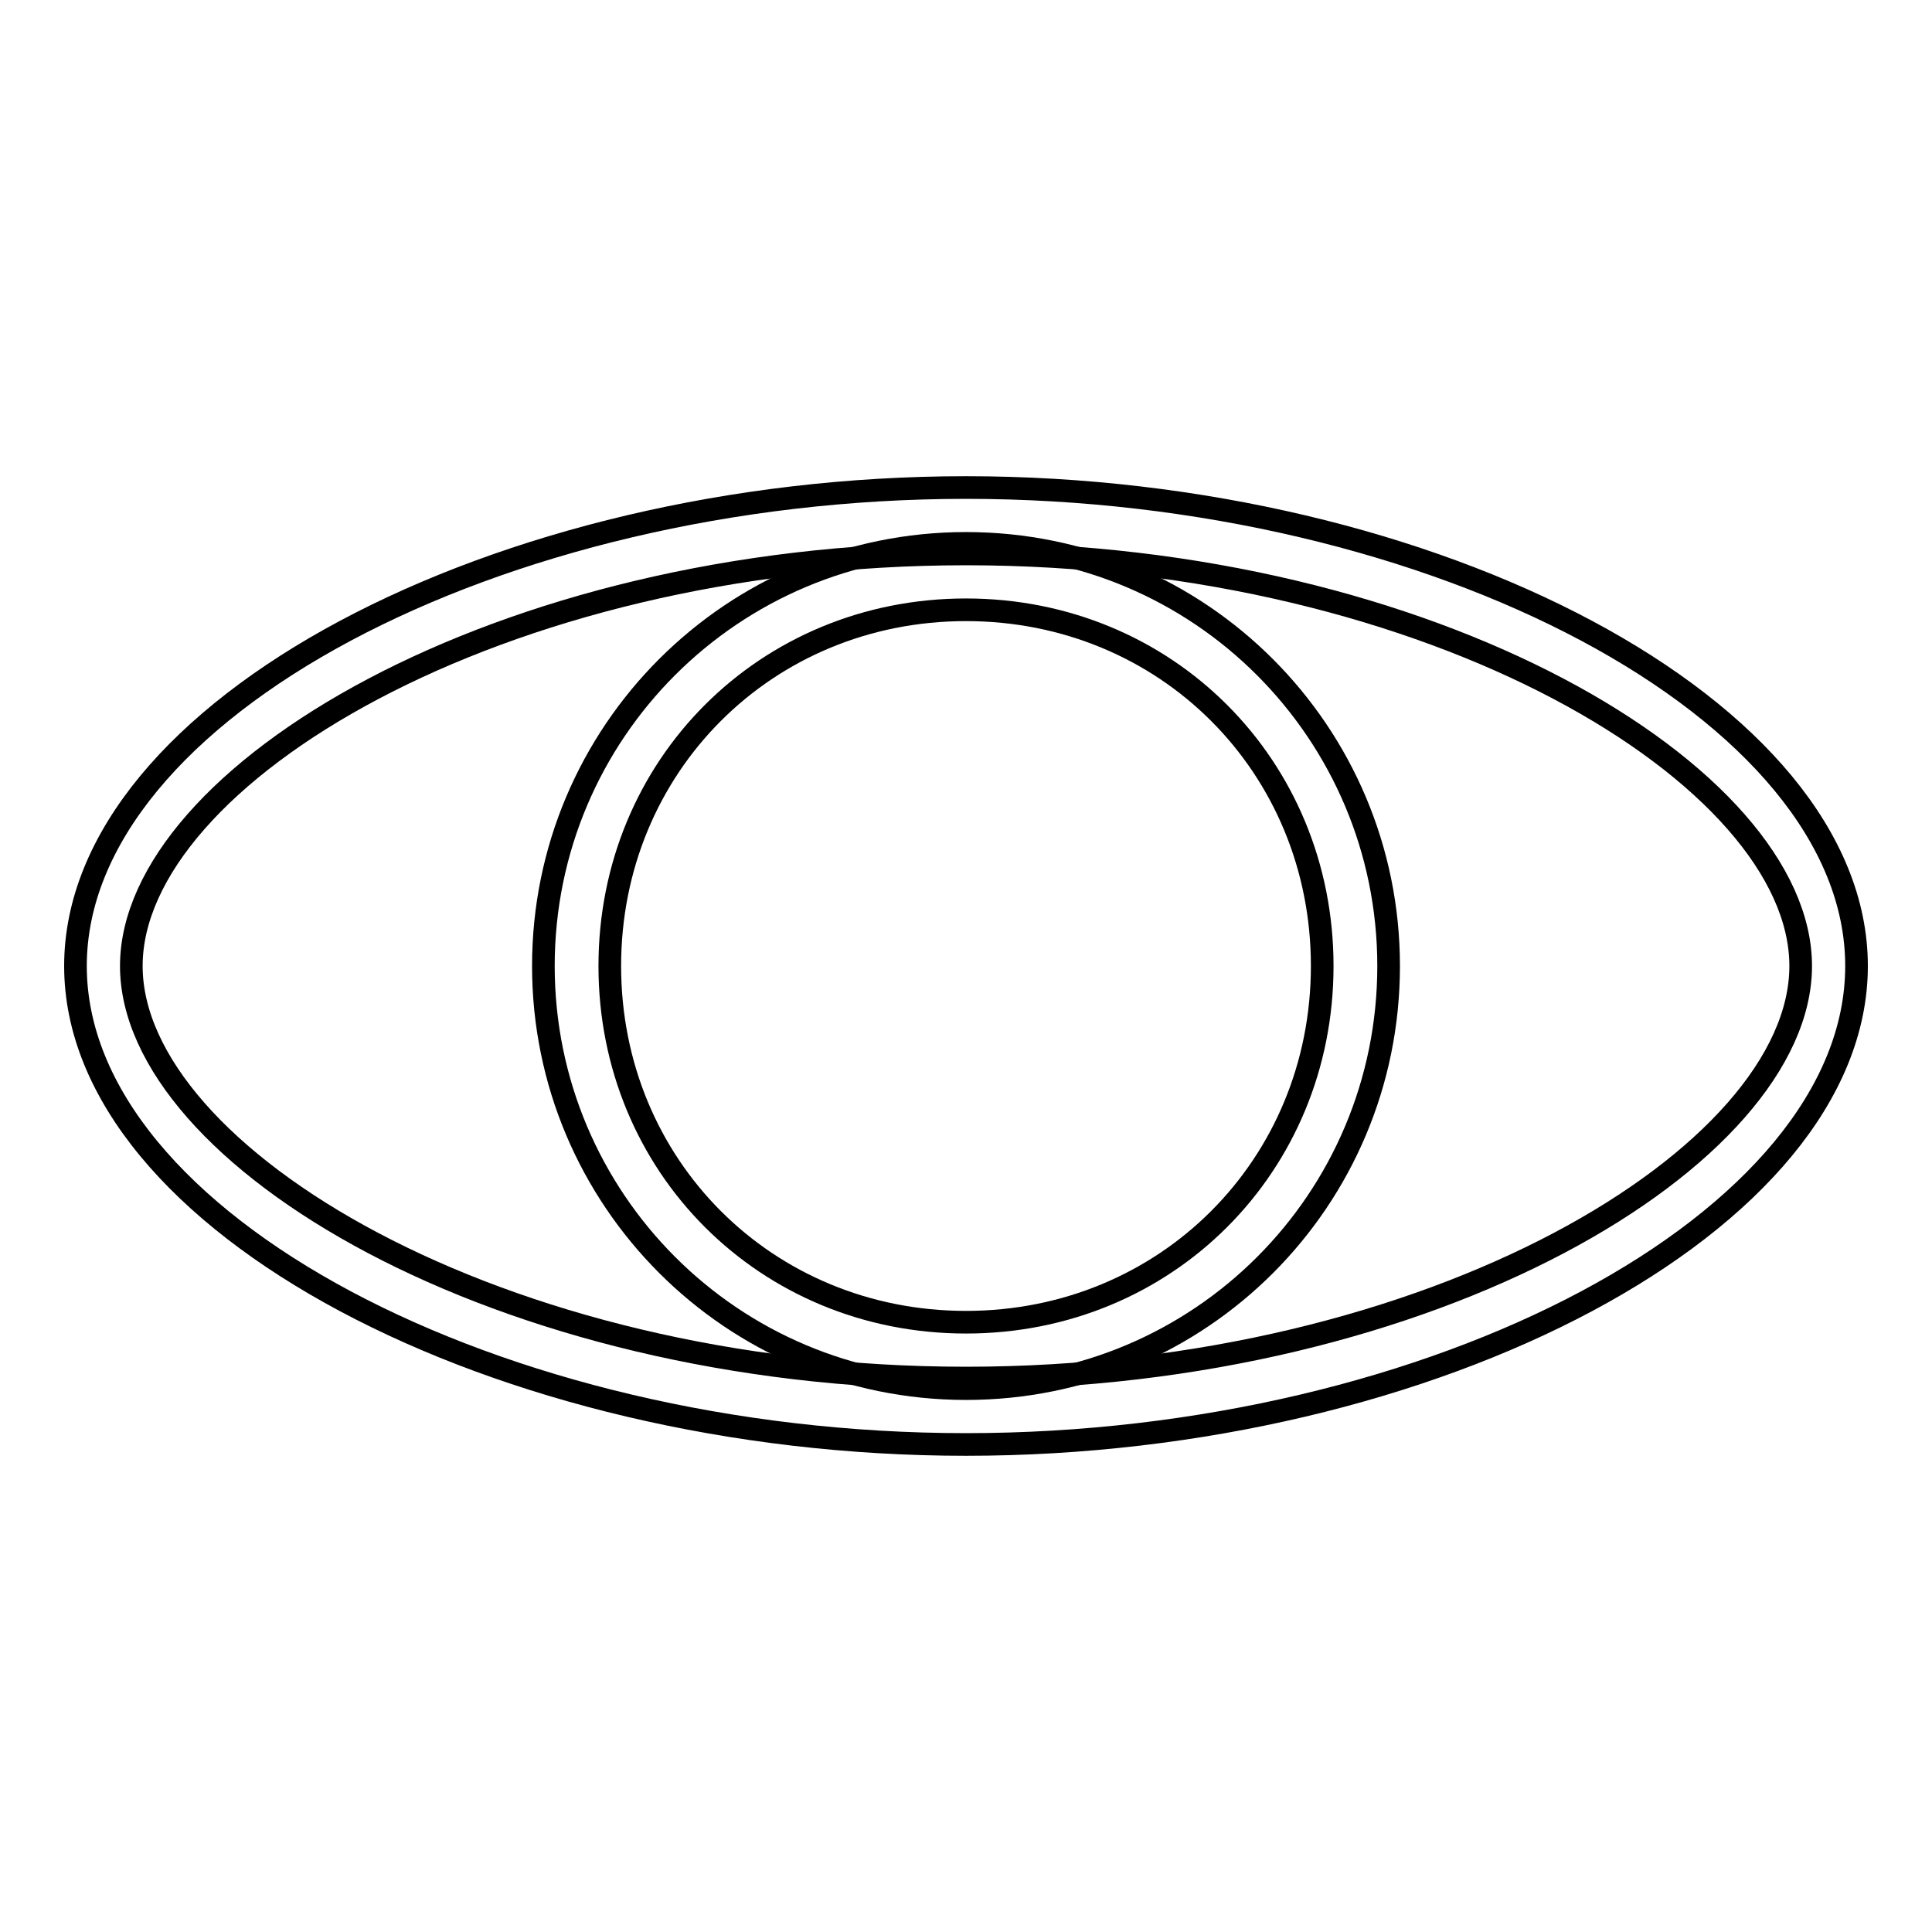
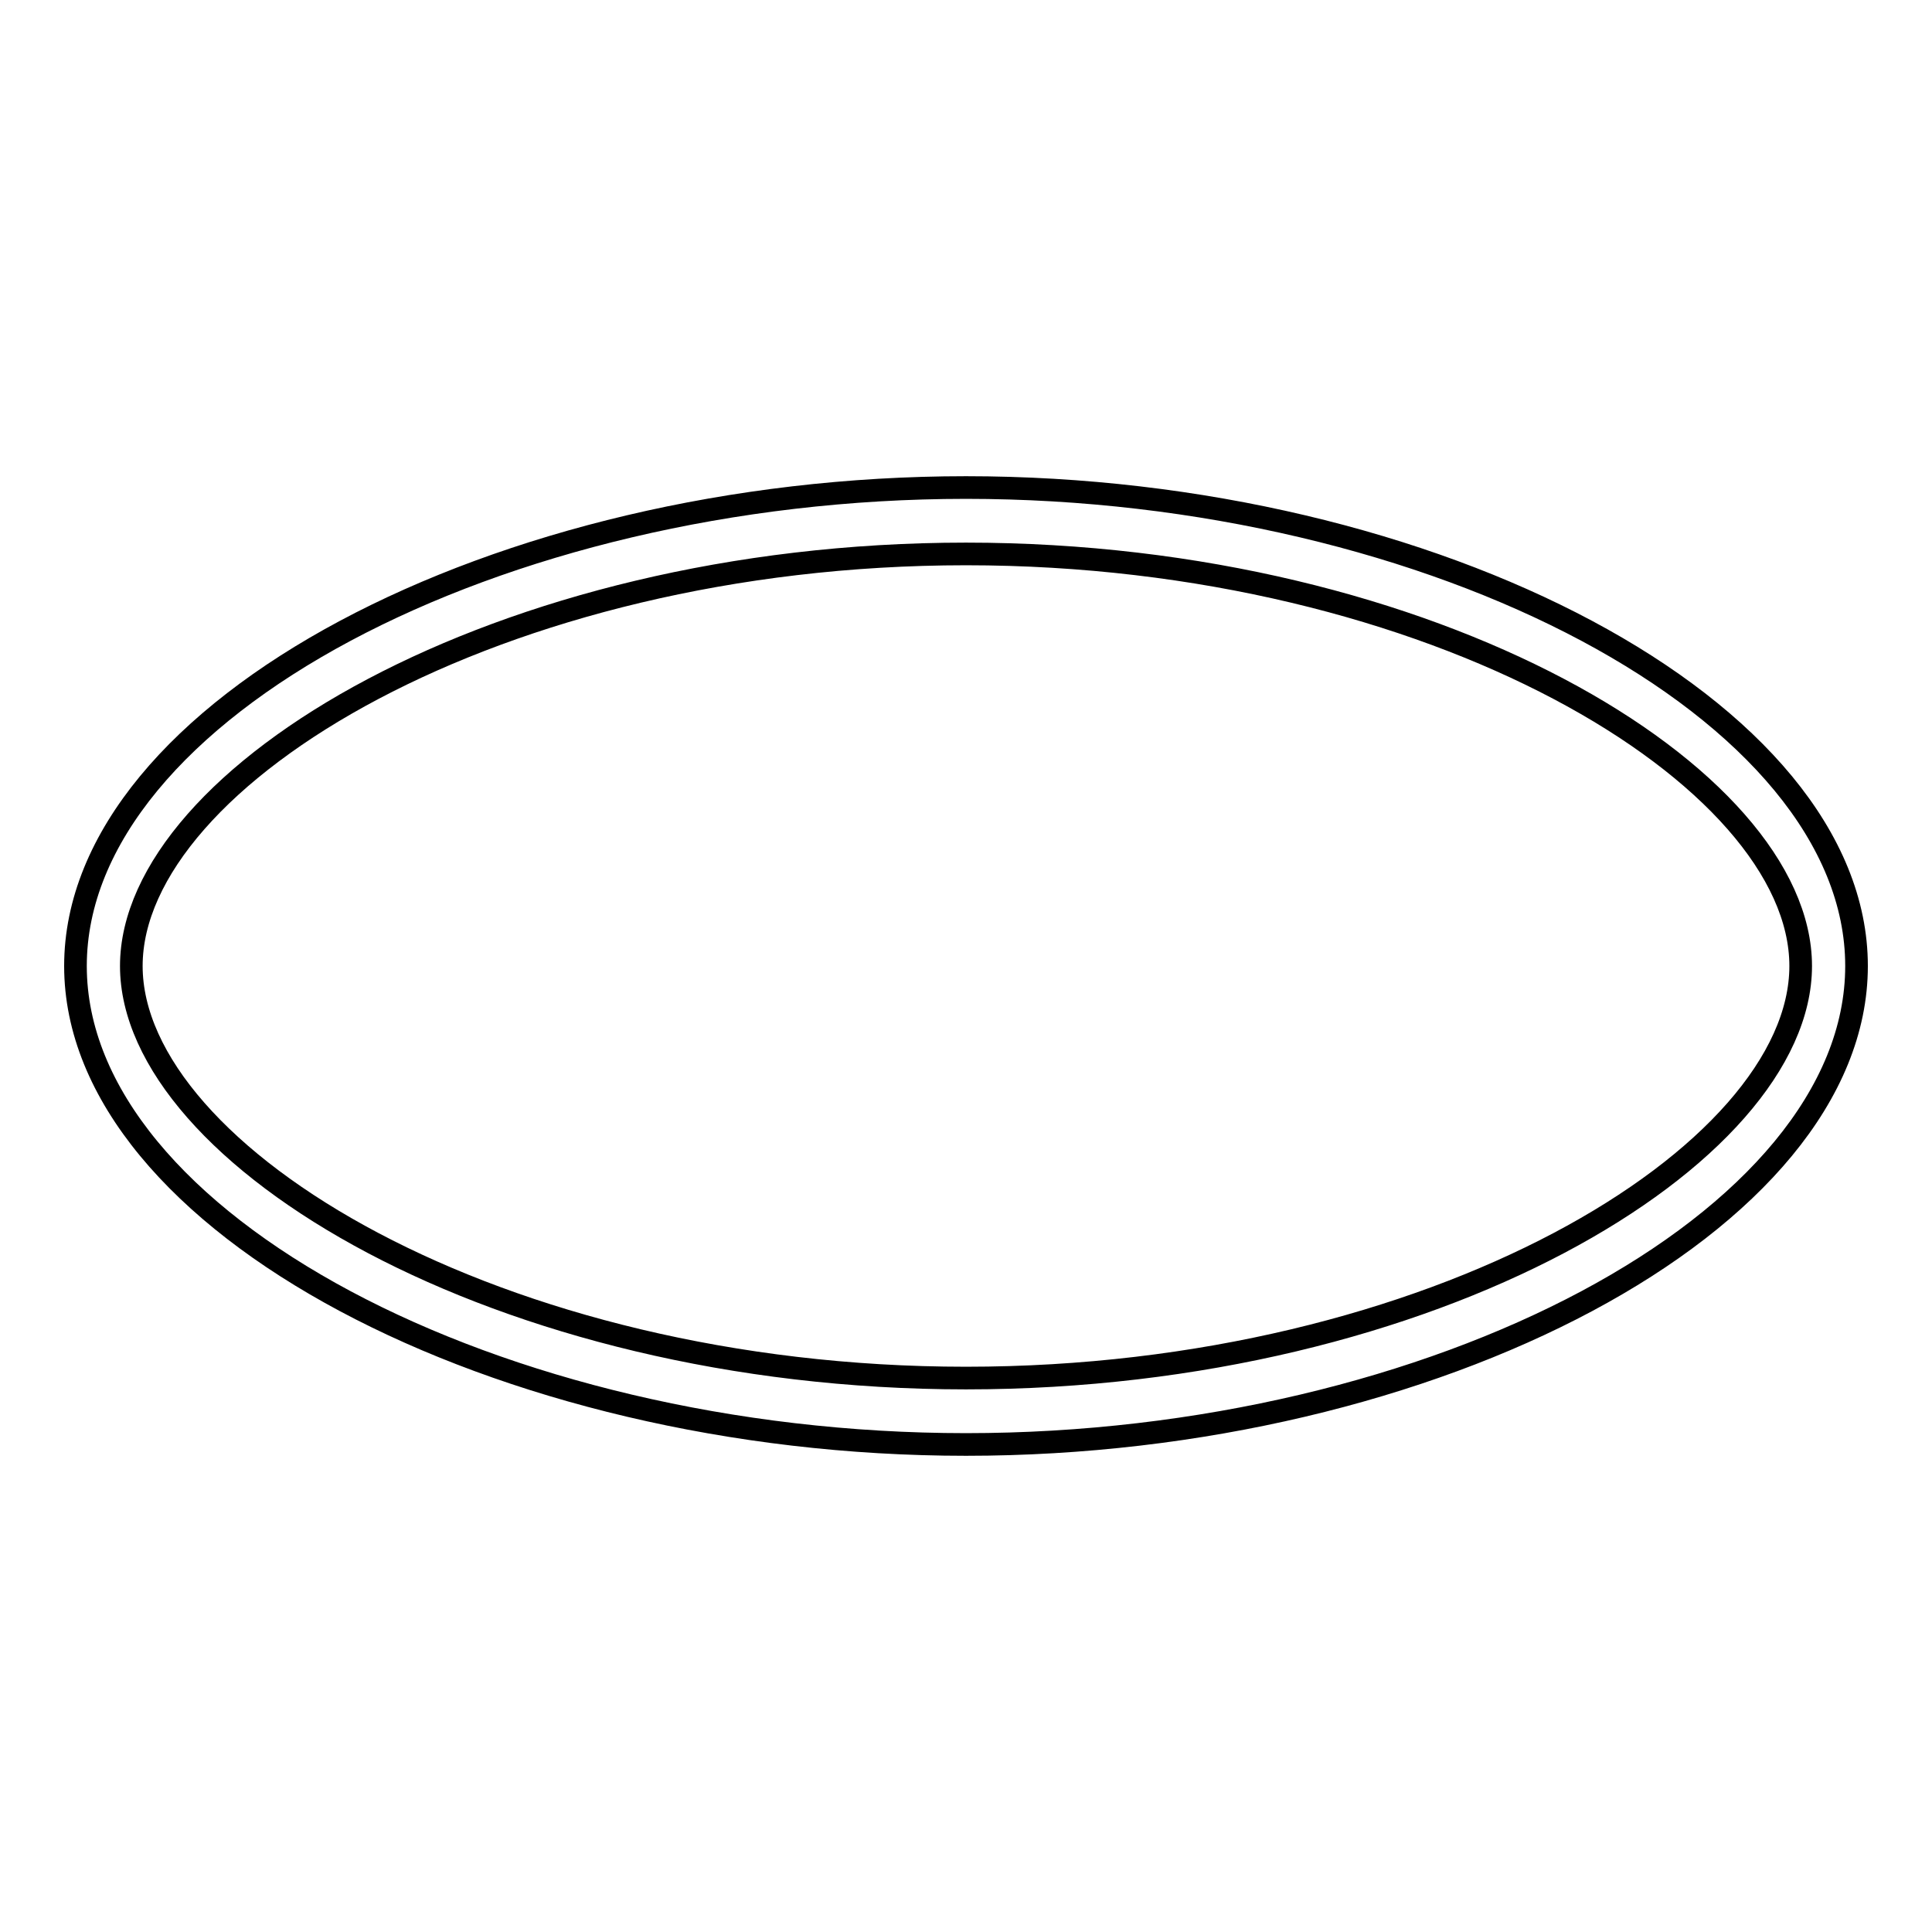
<svg xmlns="http://www.w3.org/2000/svg" version="1.1" x="0px" y="0px" viewBox="0 0 256 256" enable-background="new 0 0 256 256" xml:space="preserve">
  <g>
    <path stroke-width="3" fill-opacity="0" stroke="#000000" d="M128,191.4c-62,0-118-29.5-118-63.4s56-63.4,118-63.4S246,94.1,246,128S190,191.4,128,191.4z M128,73.4 c-62,0-110.6,29.5-110.6,54.6S66,182.6,128,182.6s110.6-29.5,110.6-54.6S190,73.4,128,73.4z" />
-     <path stroke-width="3" fill-opacity="0" stroke="#000000" d="M128,184c-31,0-56-25.1-56-56c0-31,25.1-56,56-56c31,0,56,25.1,56,56C184,159,159,184,128,184z M128,80.8 c-26.5,0-47.2,20.7-47.2,47.2s20.7,47.2,47.2,47.2s47.2-20.7,47.2-47.2S154.5,80.8,128,80.8z" />
  </g>
</svg>